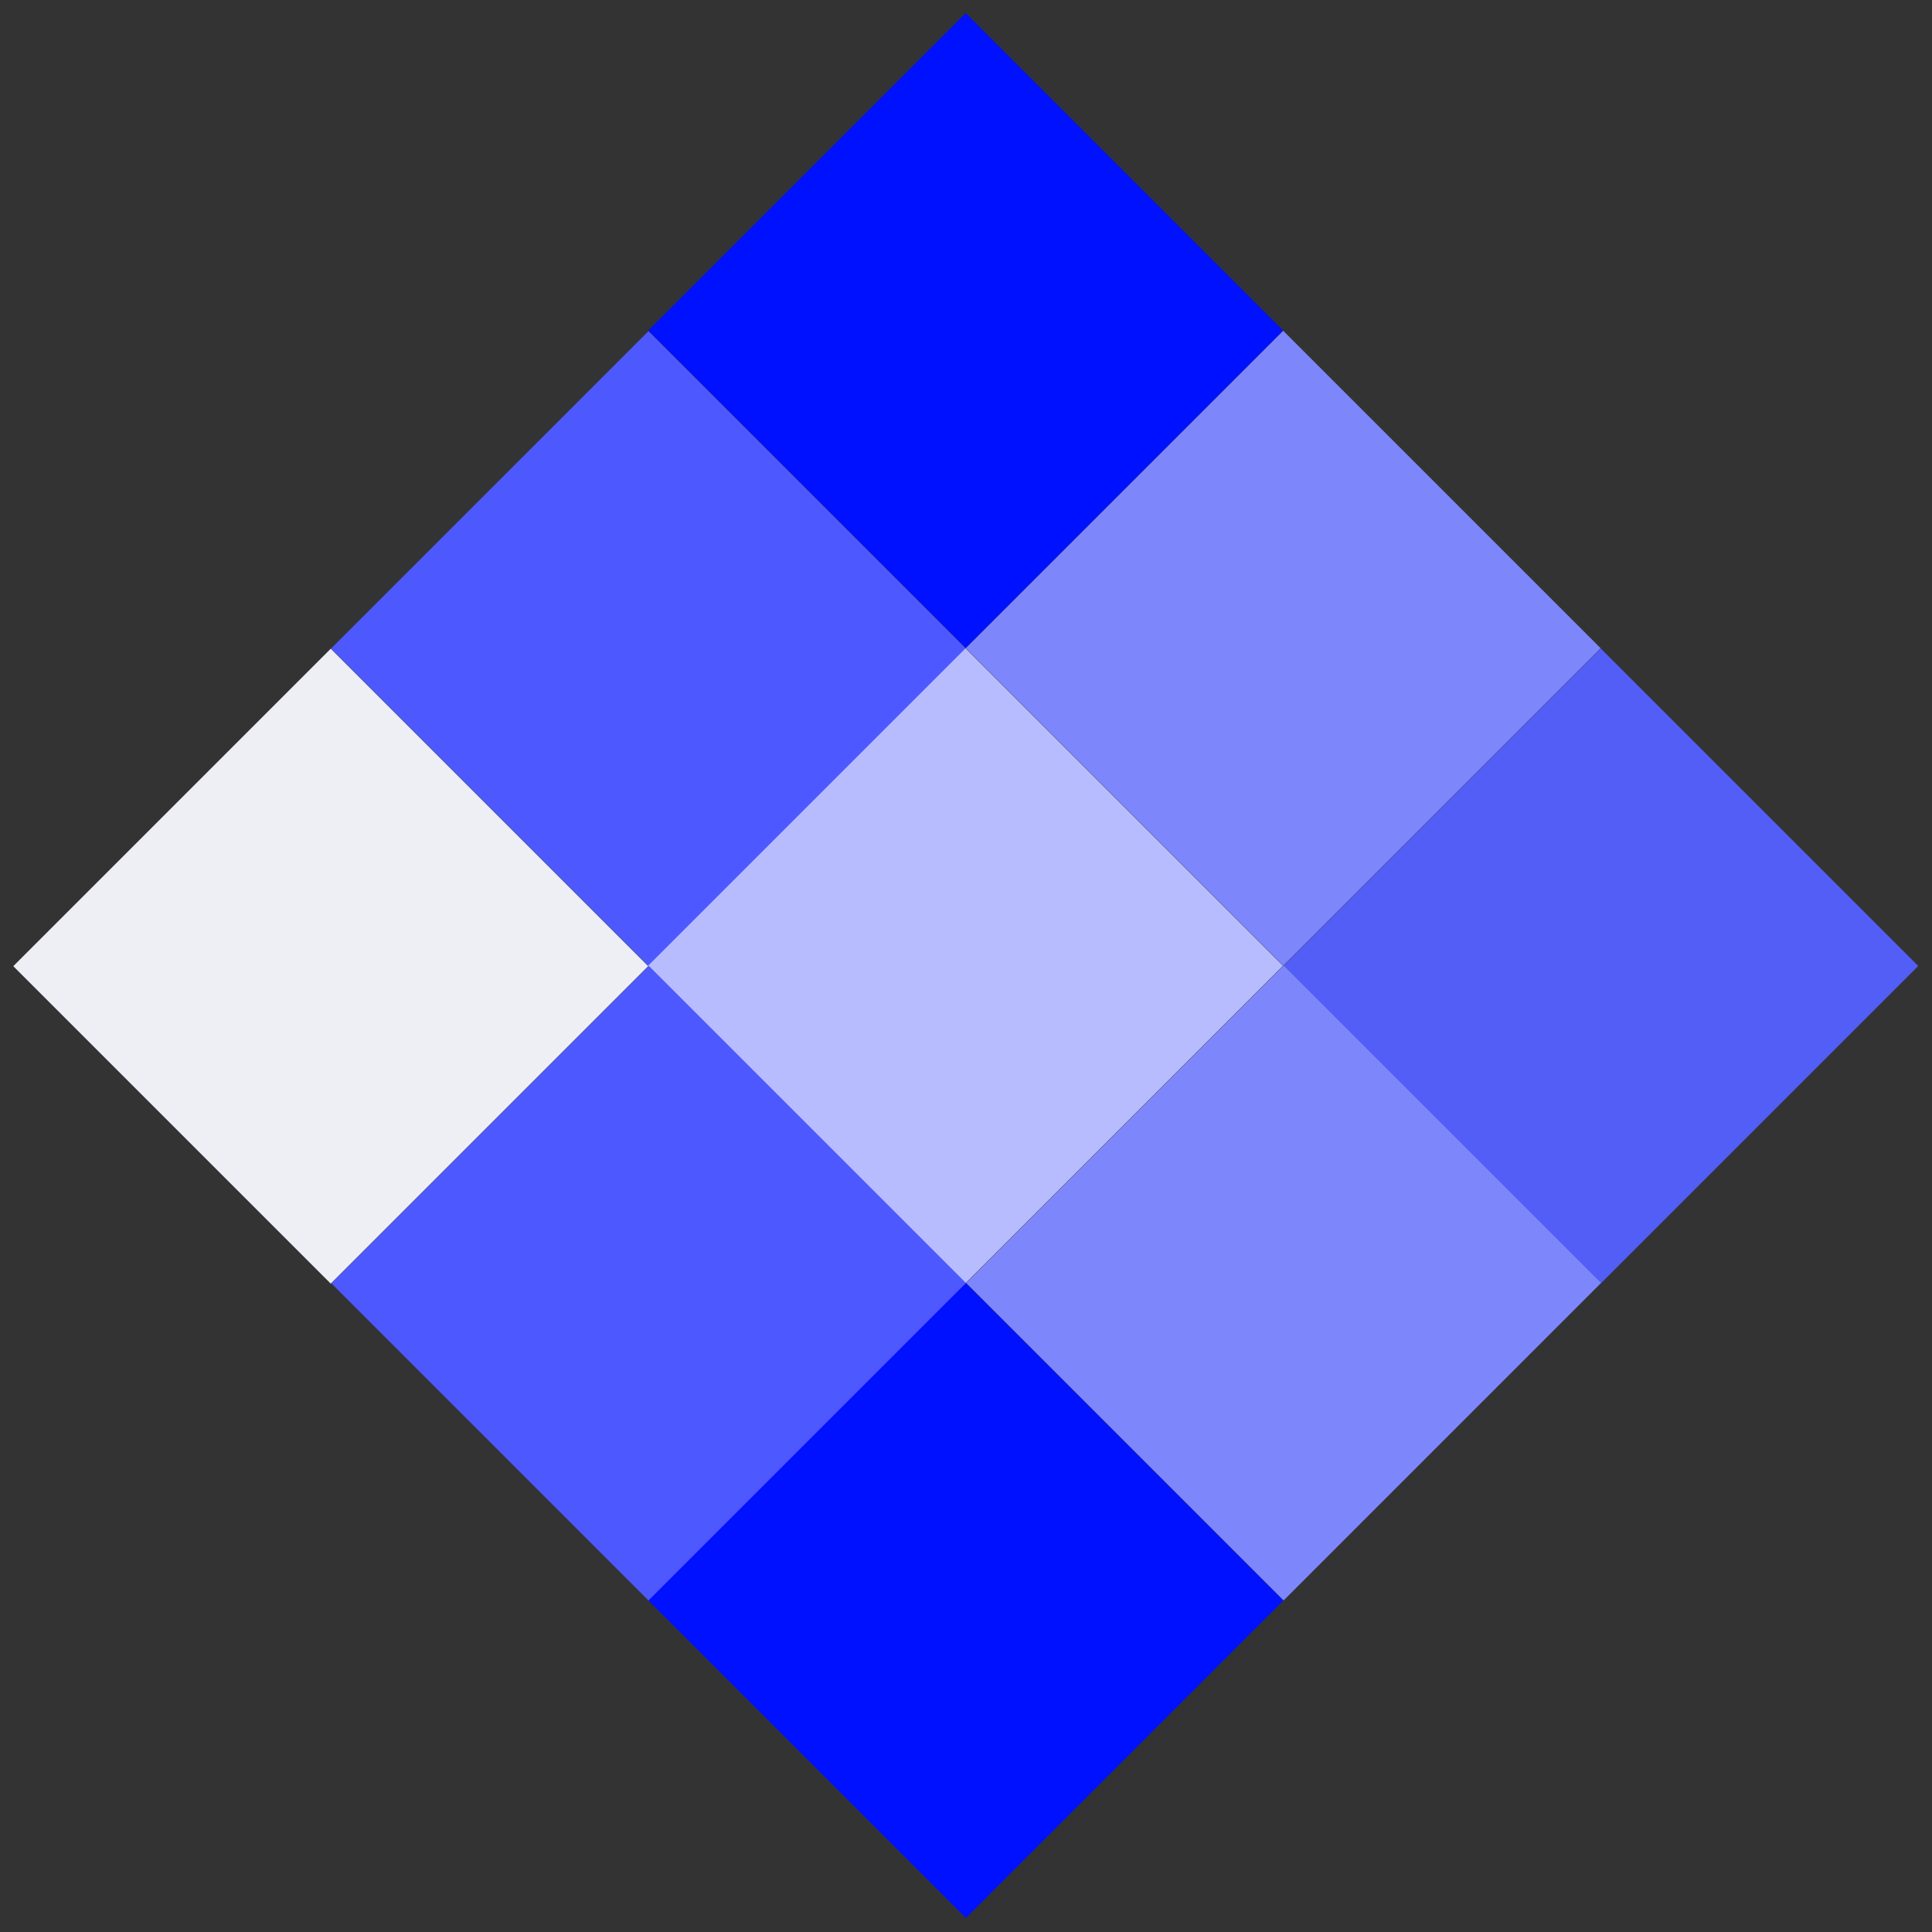
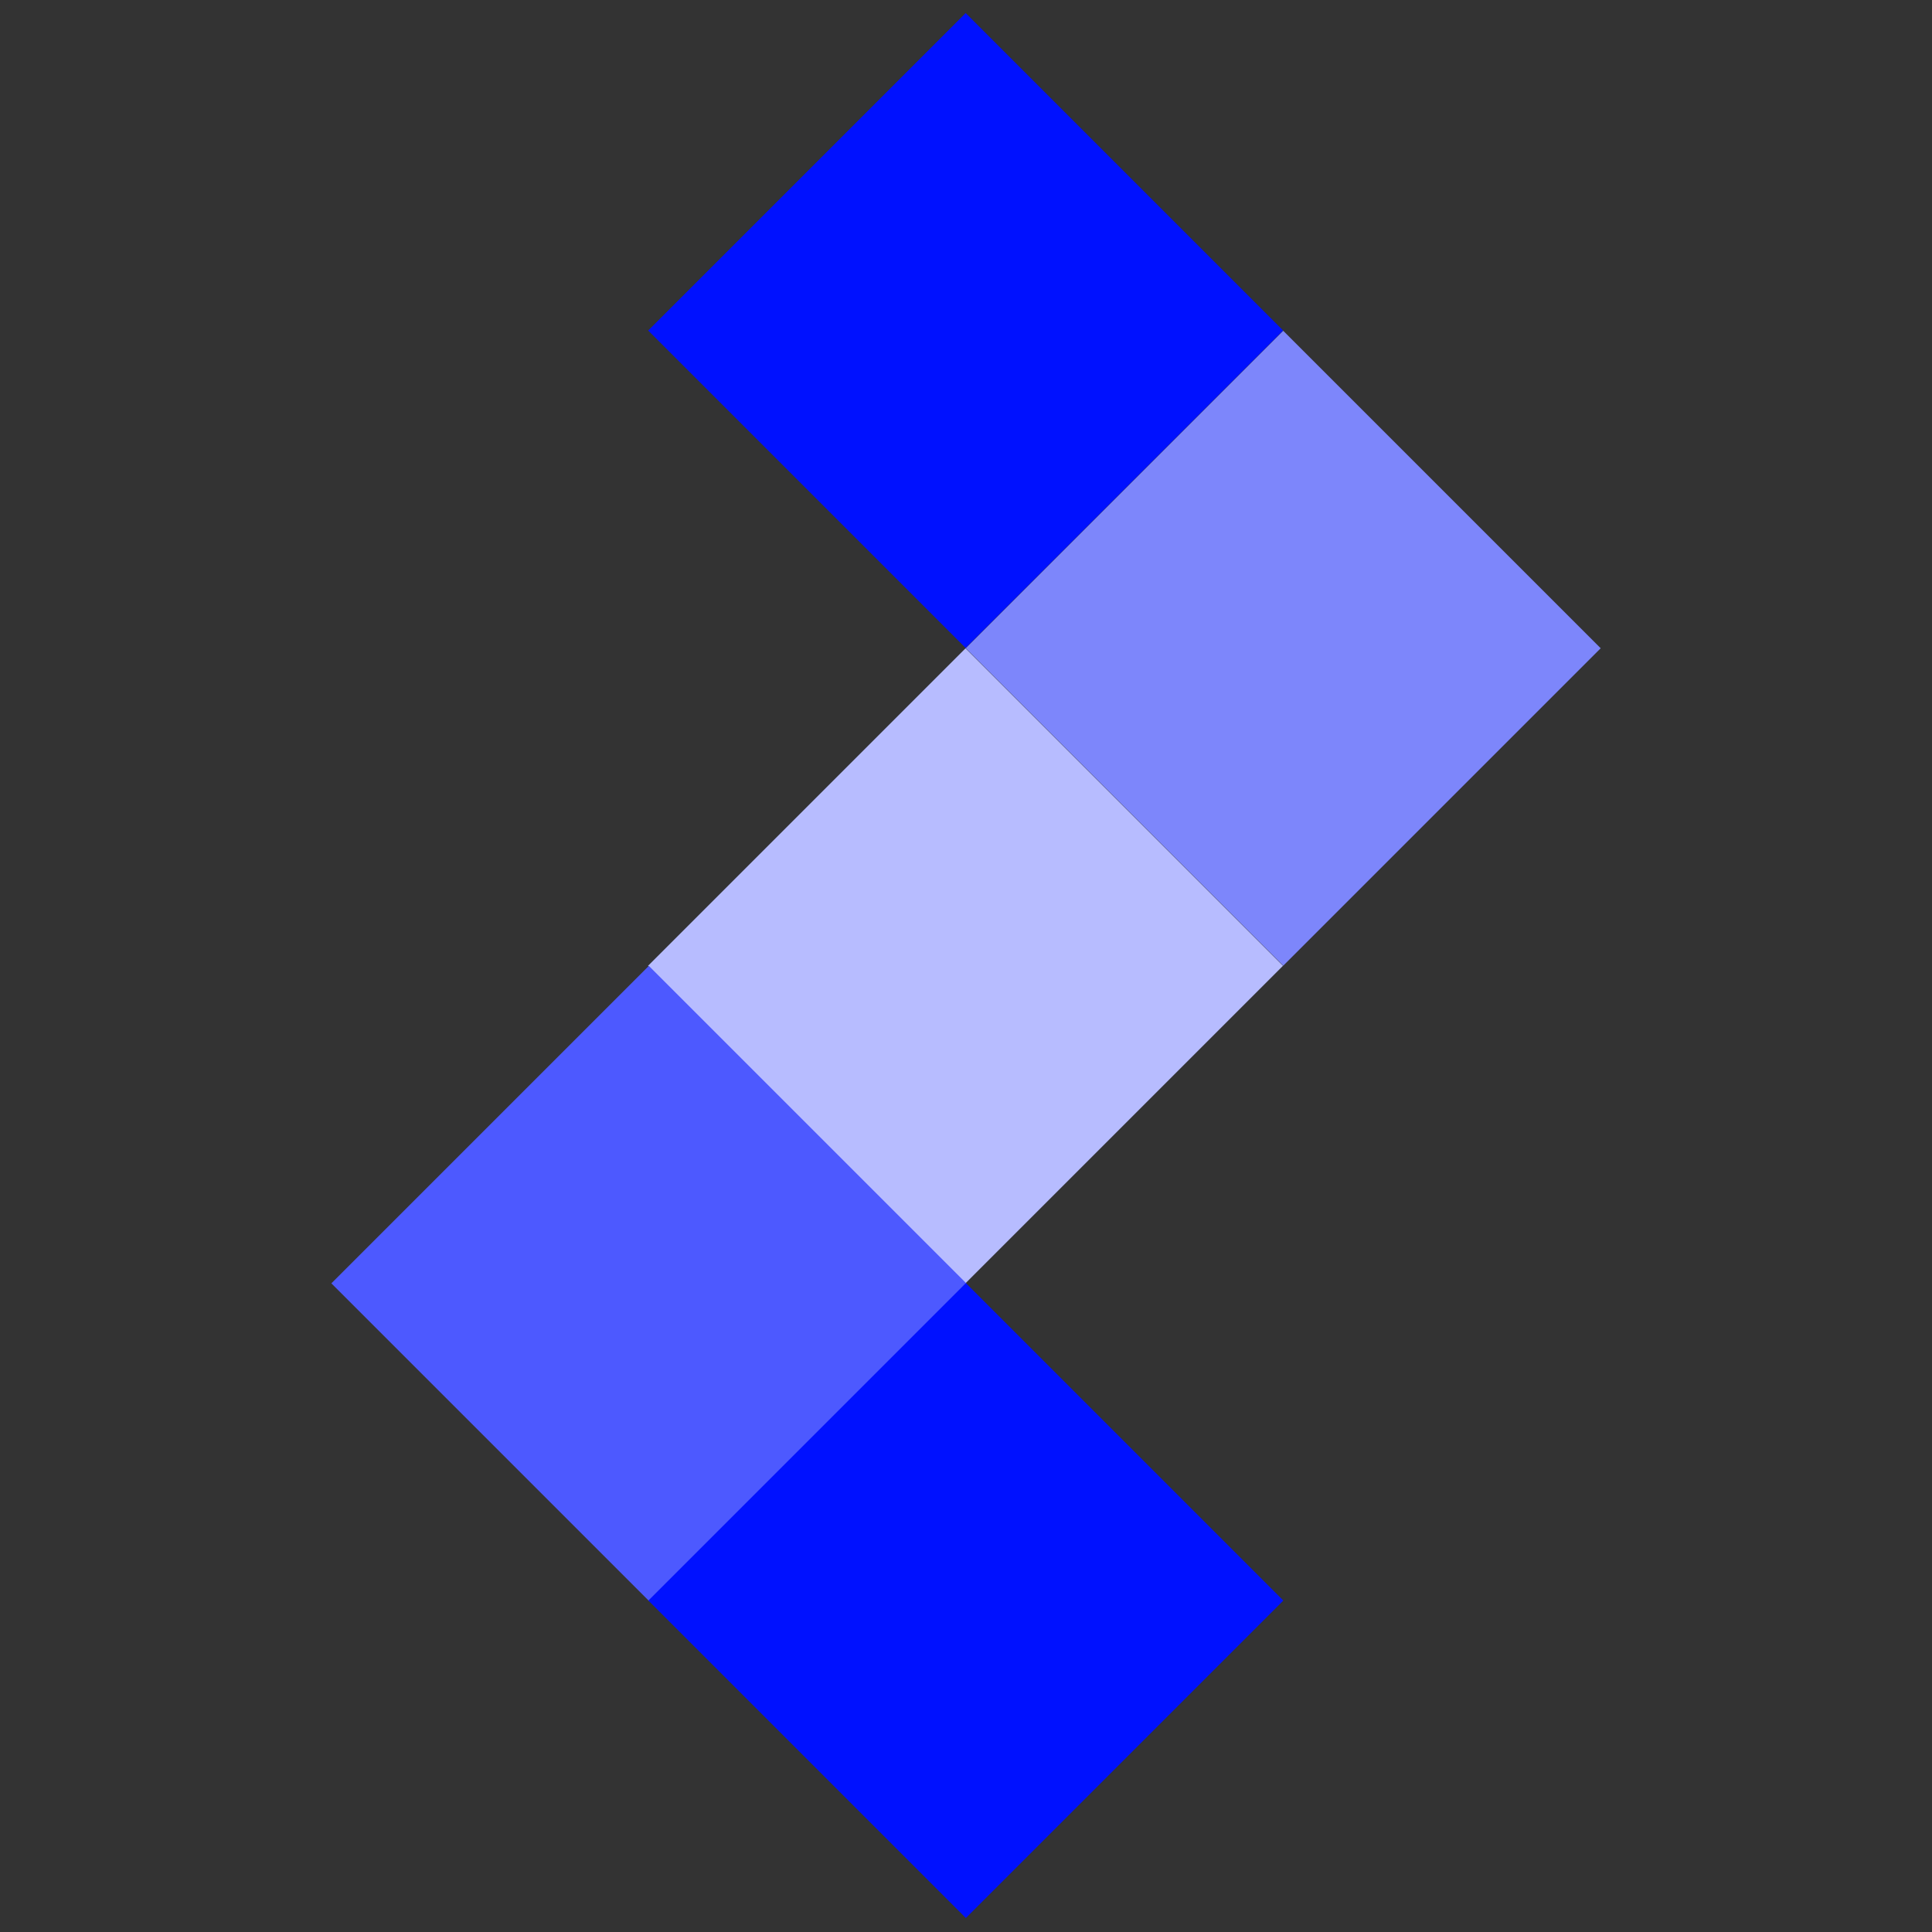
<svg xmlns="http://www.w3.org/2000/svg" id="Layer_1" x="0px" y="0px" viewBox="0 0 256 256" style="enable-background:new 0 0 256 256;" xml:space="preserve">
  <rect x="0" y="0" width="256" height="256" fill="#333333" stroke="none" />
  <style type="text/css">	.st0{fill:#0011FF;}	.st1{fill:#7D86FB;}	.st2{fill:#525EF6;}	.st3{fill:#4D59FF;}	.st4{fill:#B7BCFF;}	.st5{fill:#EEEFF5;}</style>
  <rect x="98.2" y="14.1" transform="matrix(0.707 0.707 -0.707 0.707 68.497 -77.666)" class="st0" width="59.5" height="59.5" />
  <rect x="140.3" y="56.2" transform="matrix(0.707 0.707 -0.707 0.707 110.575 -95.096)" class="st1" width="59.5" height="59.5" />
-   <rect x="182.4" y="98.3" transform="matrix(0.707 0.707 -0.707 0.707 152.653 -112.525)" class="st2" width="59.5" height="59.5" />
-   <rect x="56.2" y="56.2" transform="matrix(0.707 0.707 -0.707 0.707 85.926 -35.588)" class="st3" width="59.5" height="59.5" />
  <rect x="98.2" y="98.3" transform="matrix(0.707 0.707 -0.707 0.707 128.004 -53.017)" class="st4" width="59.5" height="59.5" />
-   <rect x="140.3" y="140.3" transform="matrix(0.707 0.707 -0.707 0.707 170.083 -70.447)" class="st1" width="59.5" height="59.5" />
-   <rect x="14.1" y="98.3" transform="matrix(0.707 0.707 -0.707 0.707 103.356 6.49)" class="st5" width="59.5" height="59.5" />
  <rect x="56.2" y="140.3" transform="matrix(0.707 0.707 -0.707 0.707 145.434 -10.94)" class="st3" width="59.5" height="59.5" />
  <rect x="98.2" y="182.4" transform="matrix(0.707 0.707 -0.707 0.707 187.512 -28.369)" class="st0" width="59.5" height="59.5" />
</svg>